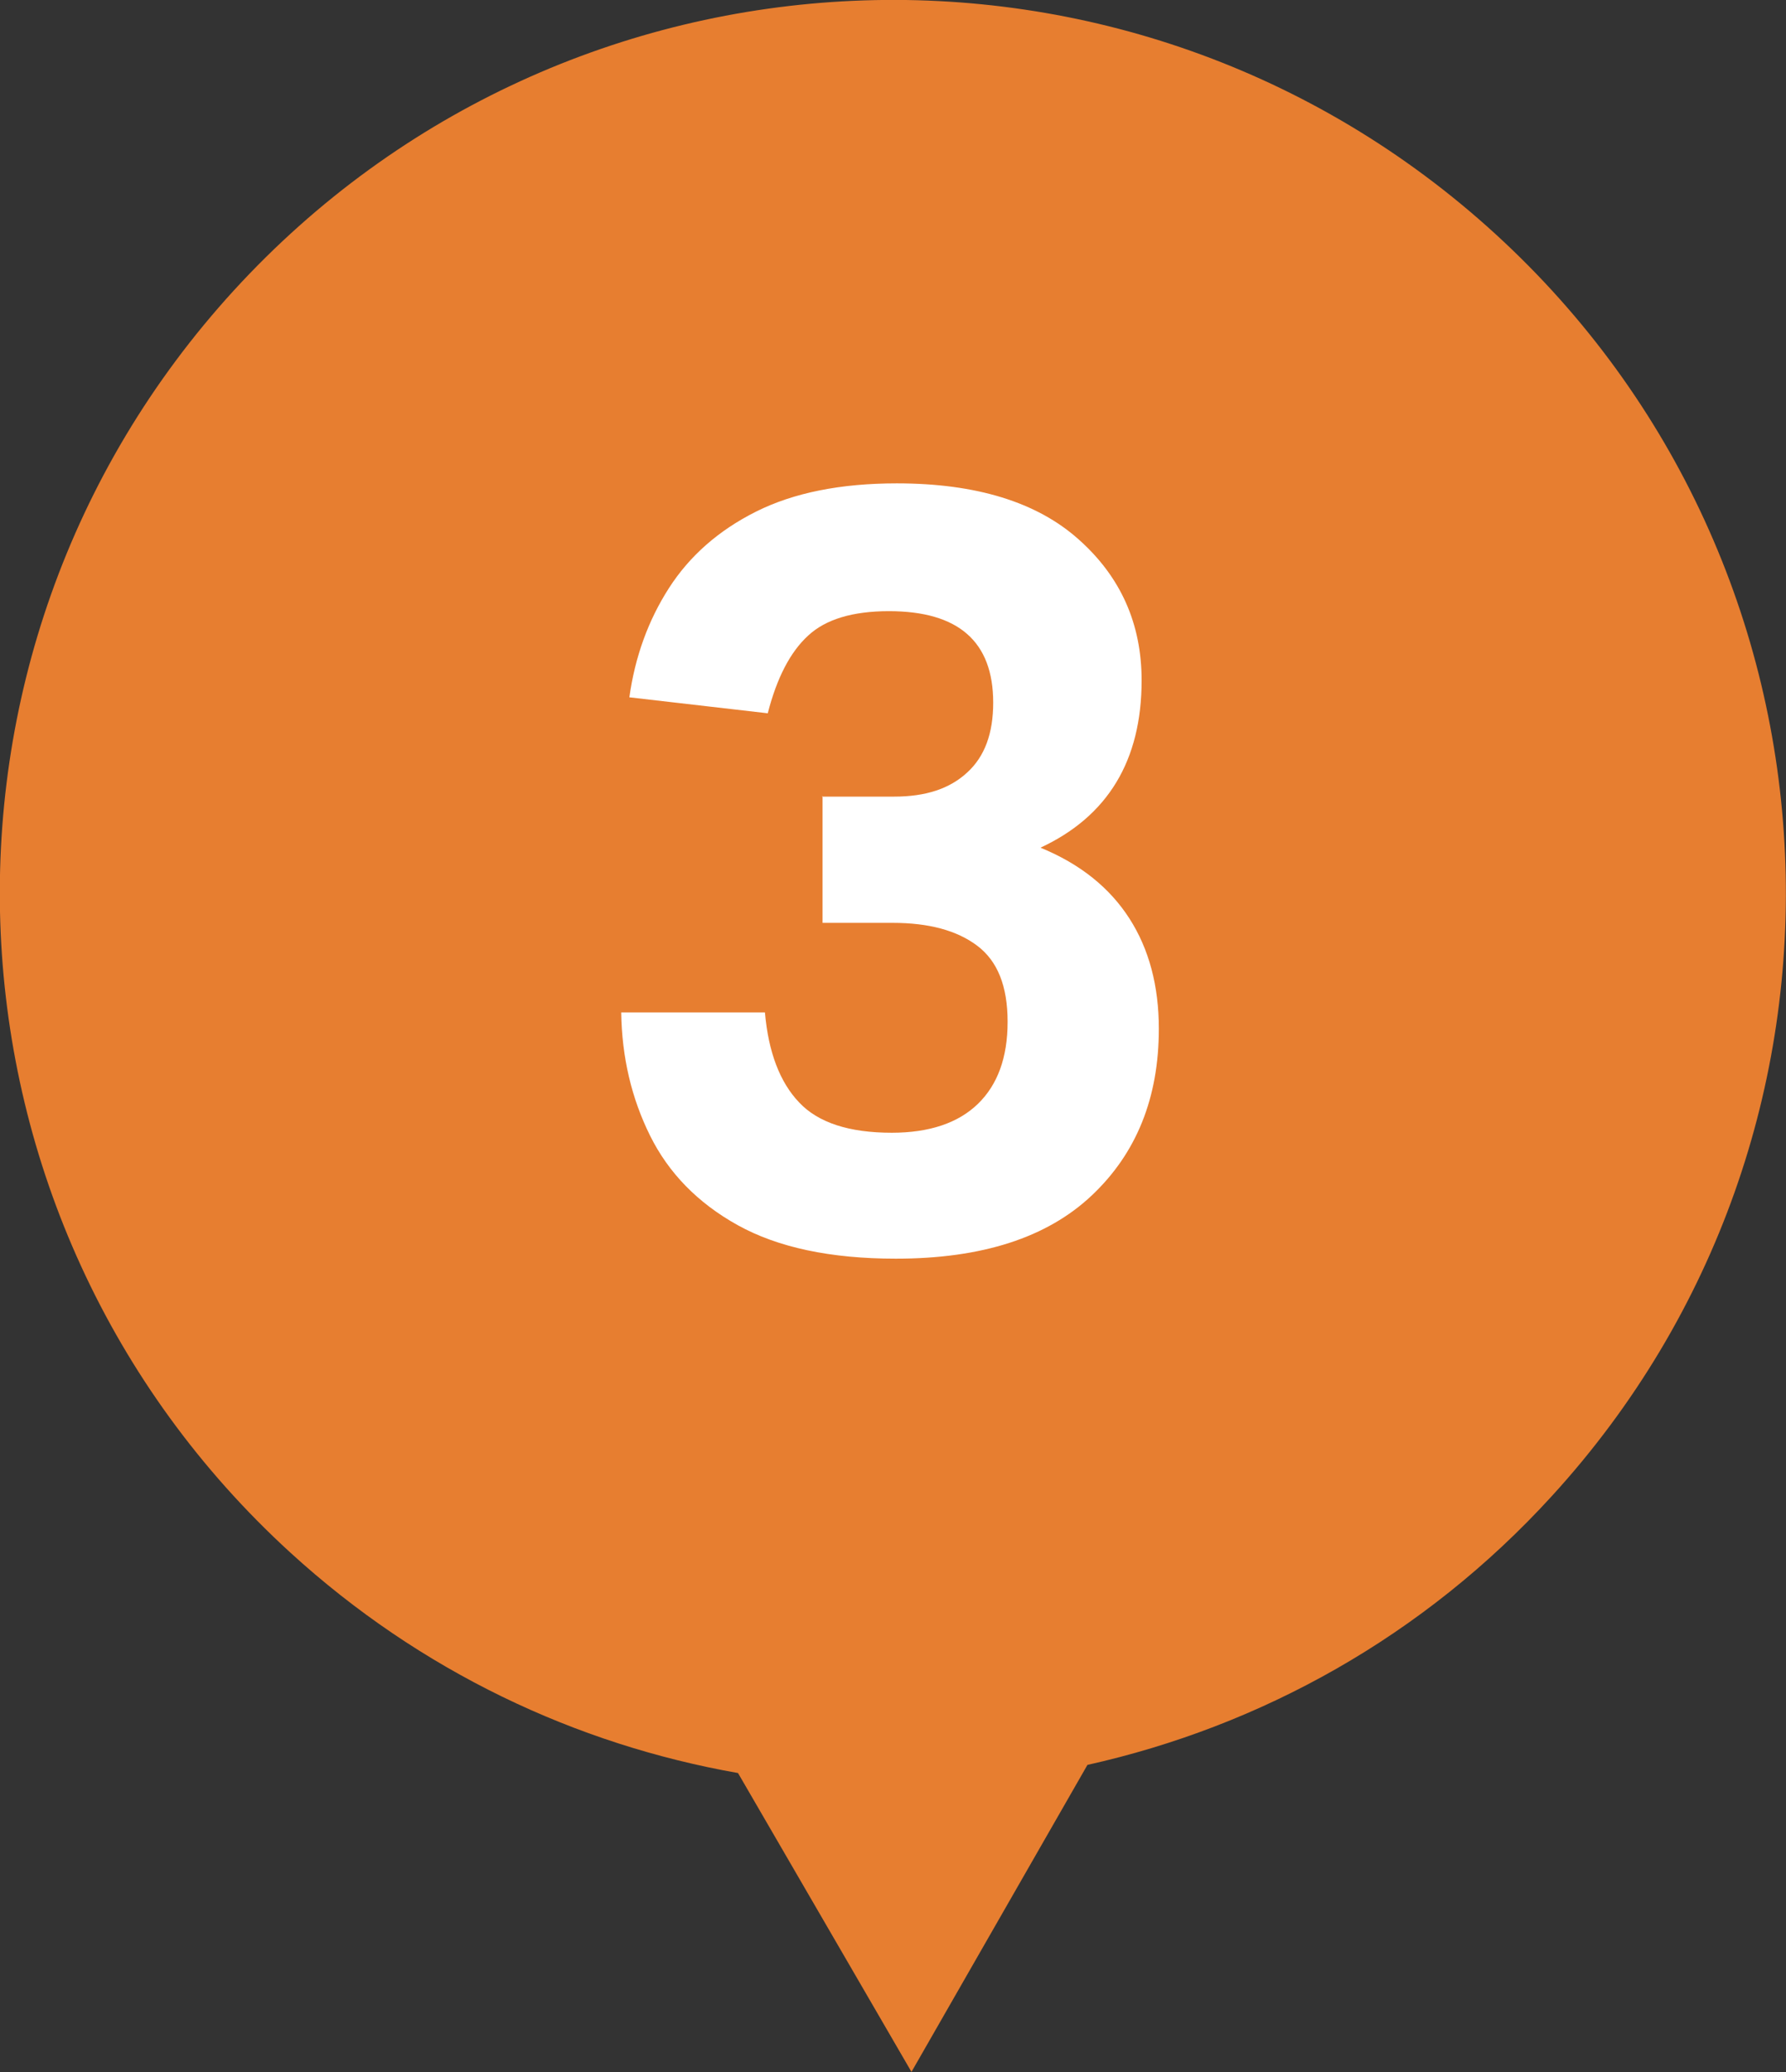
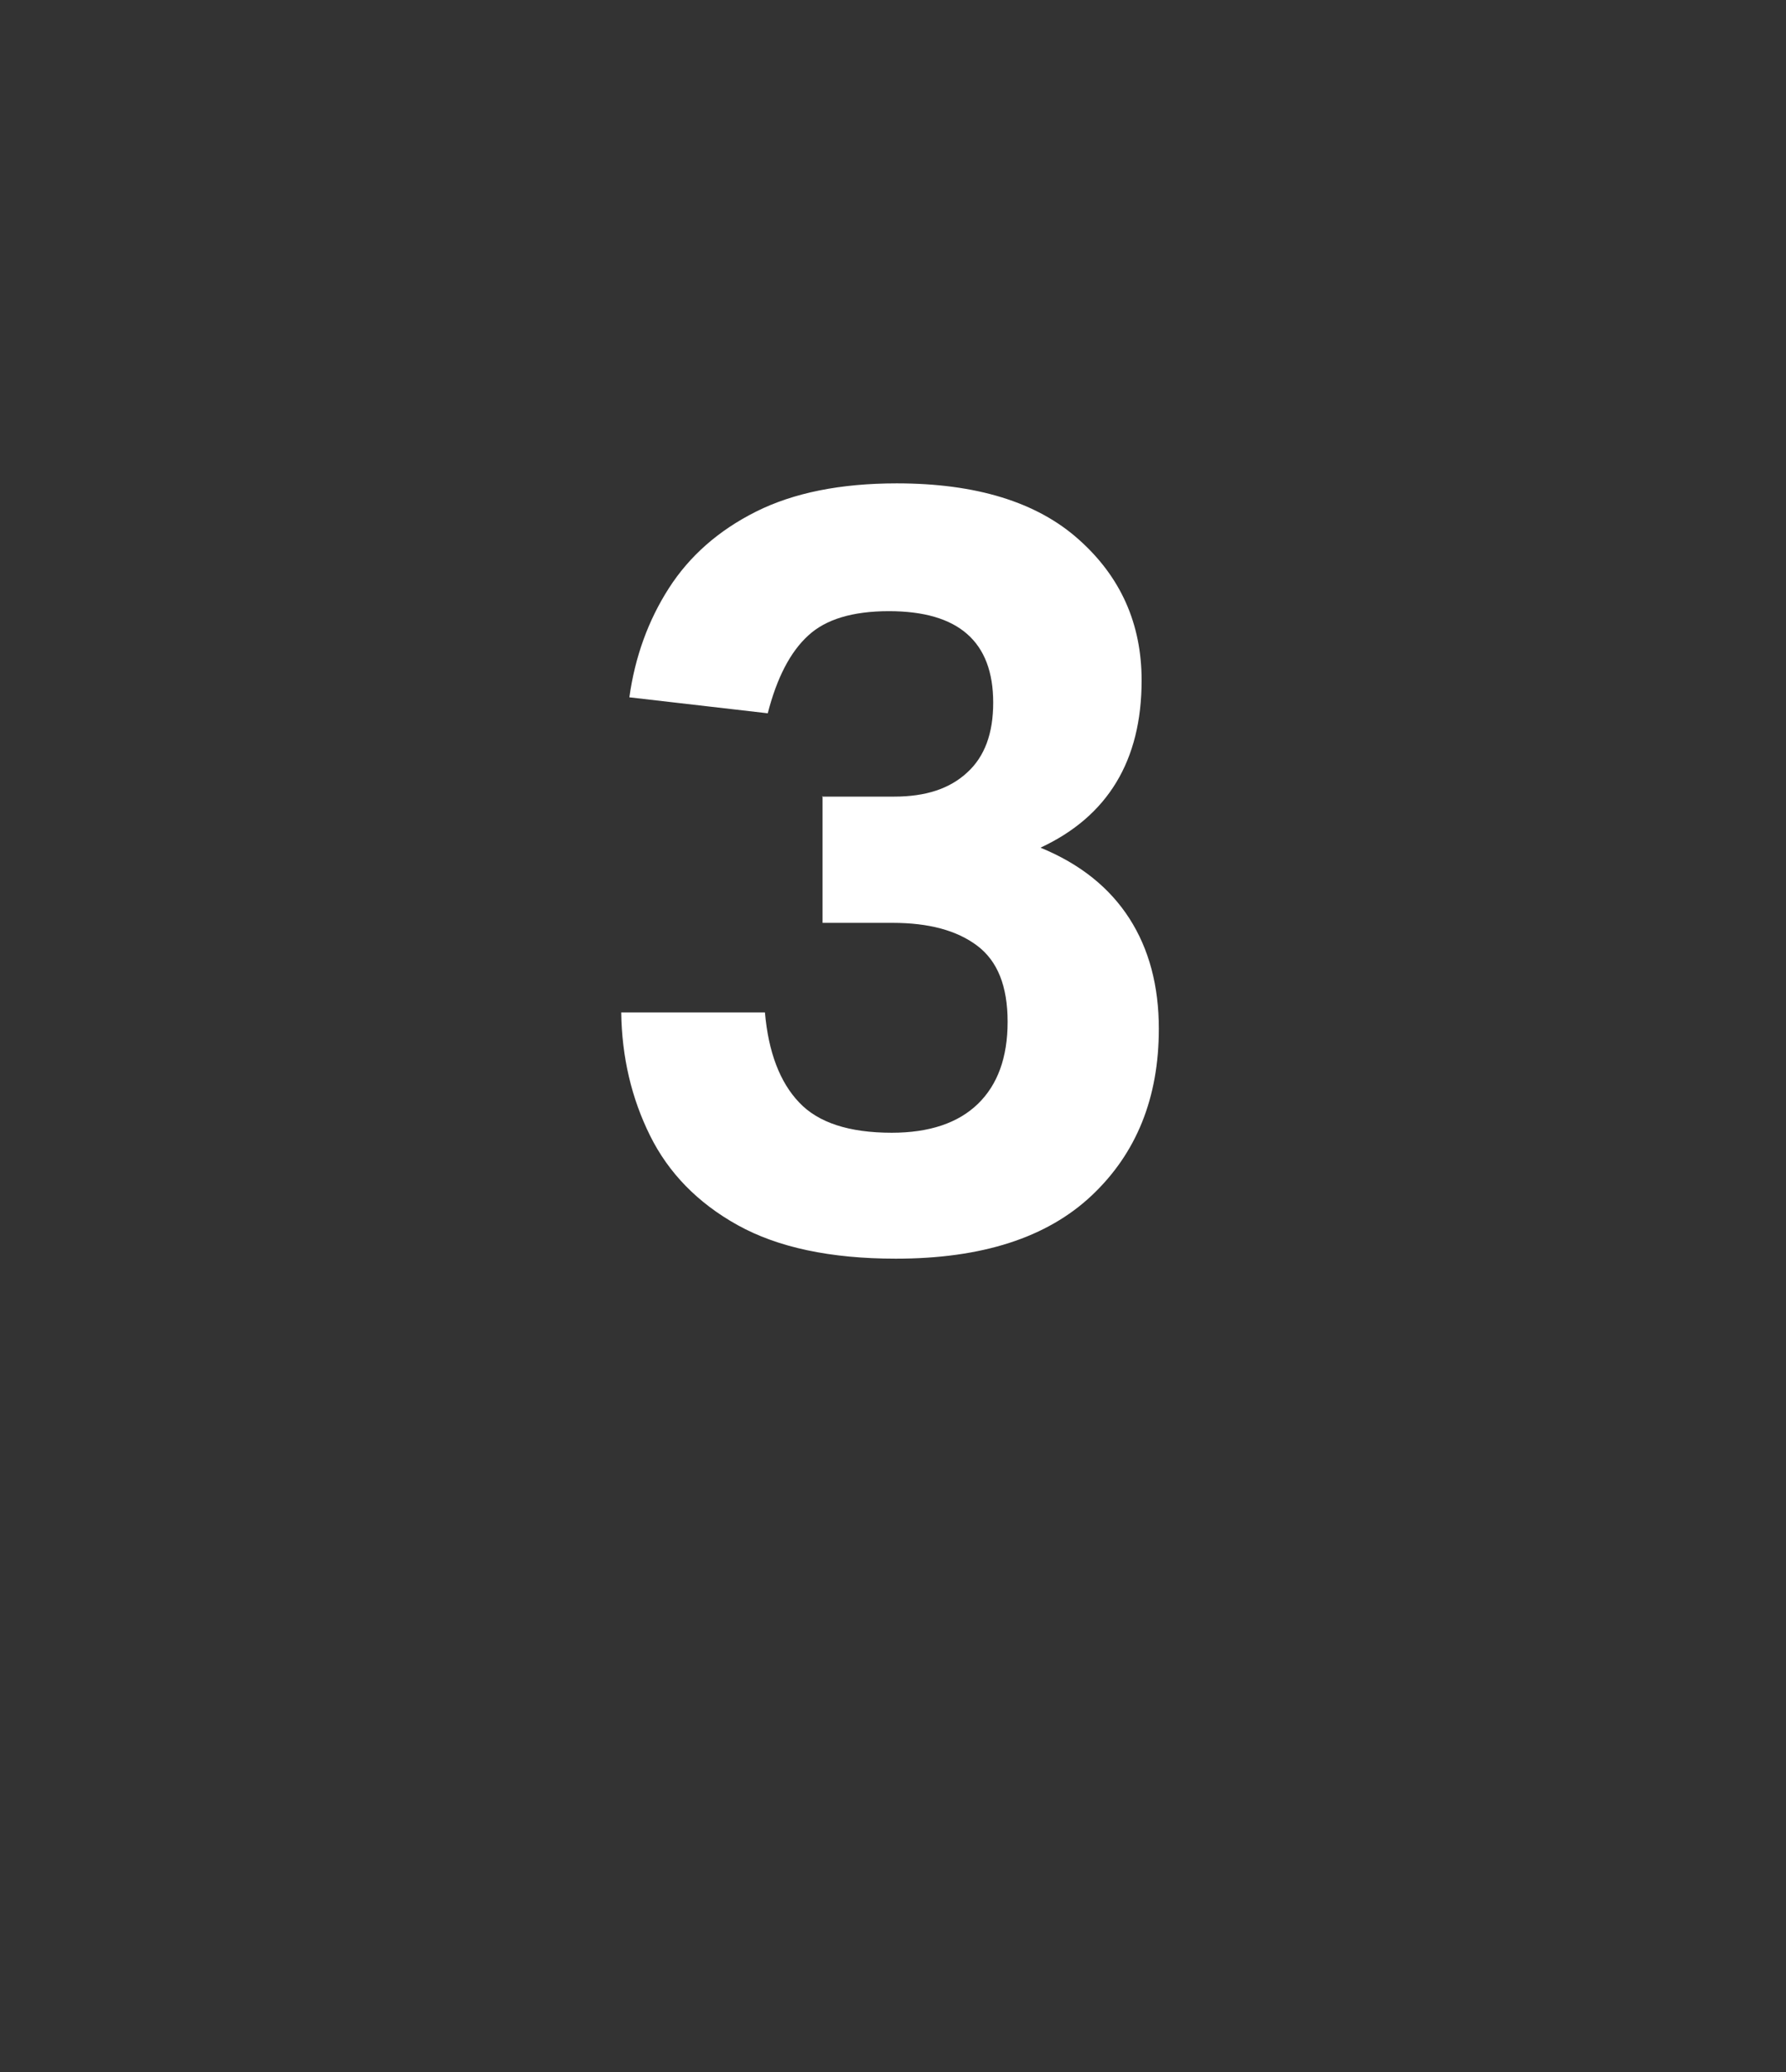
<svg xmlns="http://www.w3.org/2000/svg" id="_レイヤー_2" data-name="レイヤー 2" viewBox="0 0 57.04 66.15">
  <rect x="0" y="0" width="57.04" height="66.15" fill="#333333" stroke="none" />
  <defs>
    <style>
      .cls-1 {
        fill: #fff;
      }

      .cls-2 {
        fill: #e77e30;
      }
    </style>
  </defs>
  <g id="T">
    <g>
-       <path class="cls-2" d="M7.47,9.27c-10.63,11.62-9.83,29.66,1.8,40.29,4.16,3.8,9.13,6.13,14.3,7.04l5.54,9.54,5.62-9.8c5.52-1.23,10.73-4.09,14.83-8.58,10.63-11.62,9.83-29.66-1.8-40.29S18.11-2.35,7.47,9.27Z" />
      <path class="cls-1" d="M26.25,25.43h2.31c1,0,1.77-.25,2.33-.77.56-.51.83-1.25.83-2.23,0-1.95-1.11-2.92-3.33-2.92-1.16,0-2.02.26-2.58.78-.57.52-1,1.35-1.29,2.48l-4.42-.51c.18-1.29.6-2.45,1.26-3.48.66-1.03,1.59-1.85,2.79-2.45,1.2-.6,2.7-.9,4.49-.9,2.54,0,4.48.6,5.81,1.79,1.34,1.19,2.01,2.69,2.01,4.5,0,2.56-1.08,4.34-3.23,5.34,1.27.52,2.21,1.28,2.84,2.26s.94,2.16.94,3.52c0,2.2-.71,3.97-2.14,5.32-1.43,1.35-3.51,2.02-6.26,2.02-2.09,0-3.77-.36-5.05-1.07s-2.21-1.67-2.8-2.86-.9-2.5-.92-3.93h4.59c.11,1.27.48,2.23,1.09,2.87.61.65,1.6.97,2.96.97,1.2,0,2.12-.31,2.75-.92.63-.61.95-1.48.95-2.62s-.32-1.94-.97-2.43c-.65-.49-1.55-.73-2.7-.73h-2.24v-4.05Z" />
    </g>
  </g>
</svg>